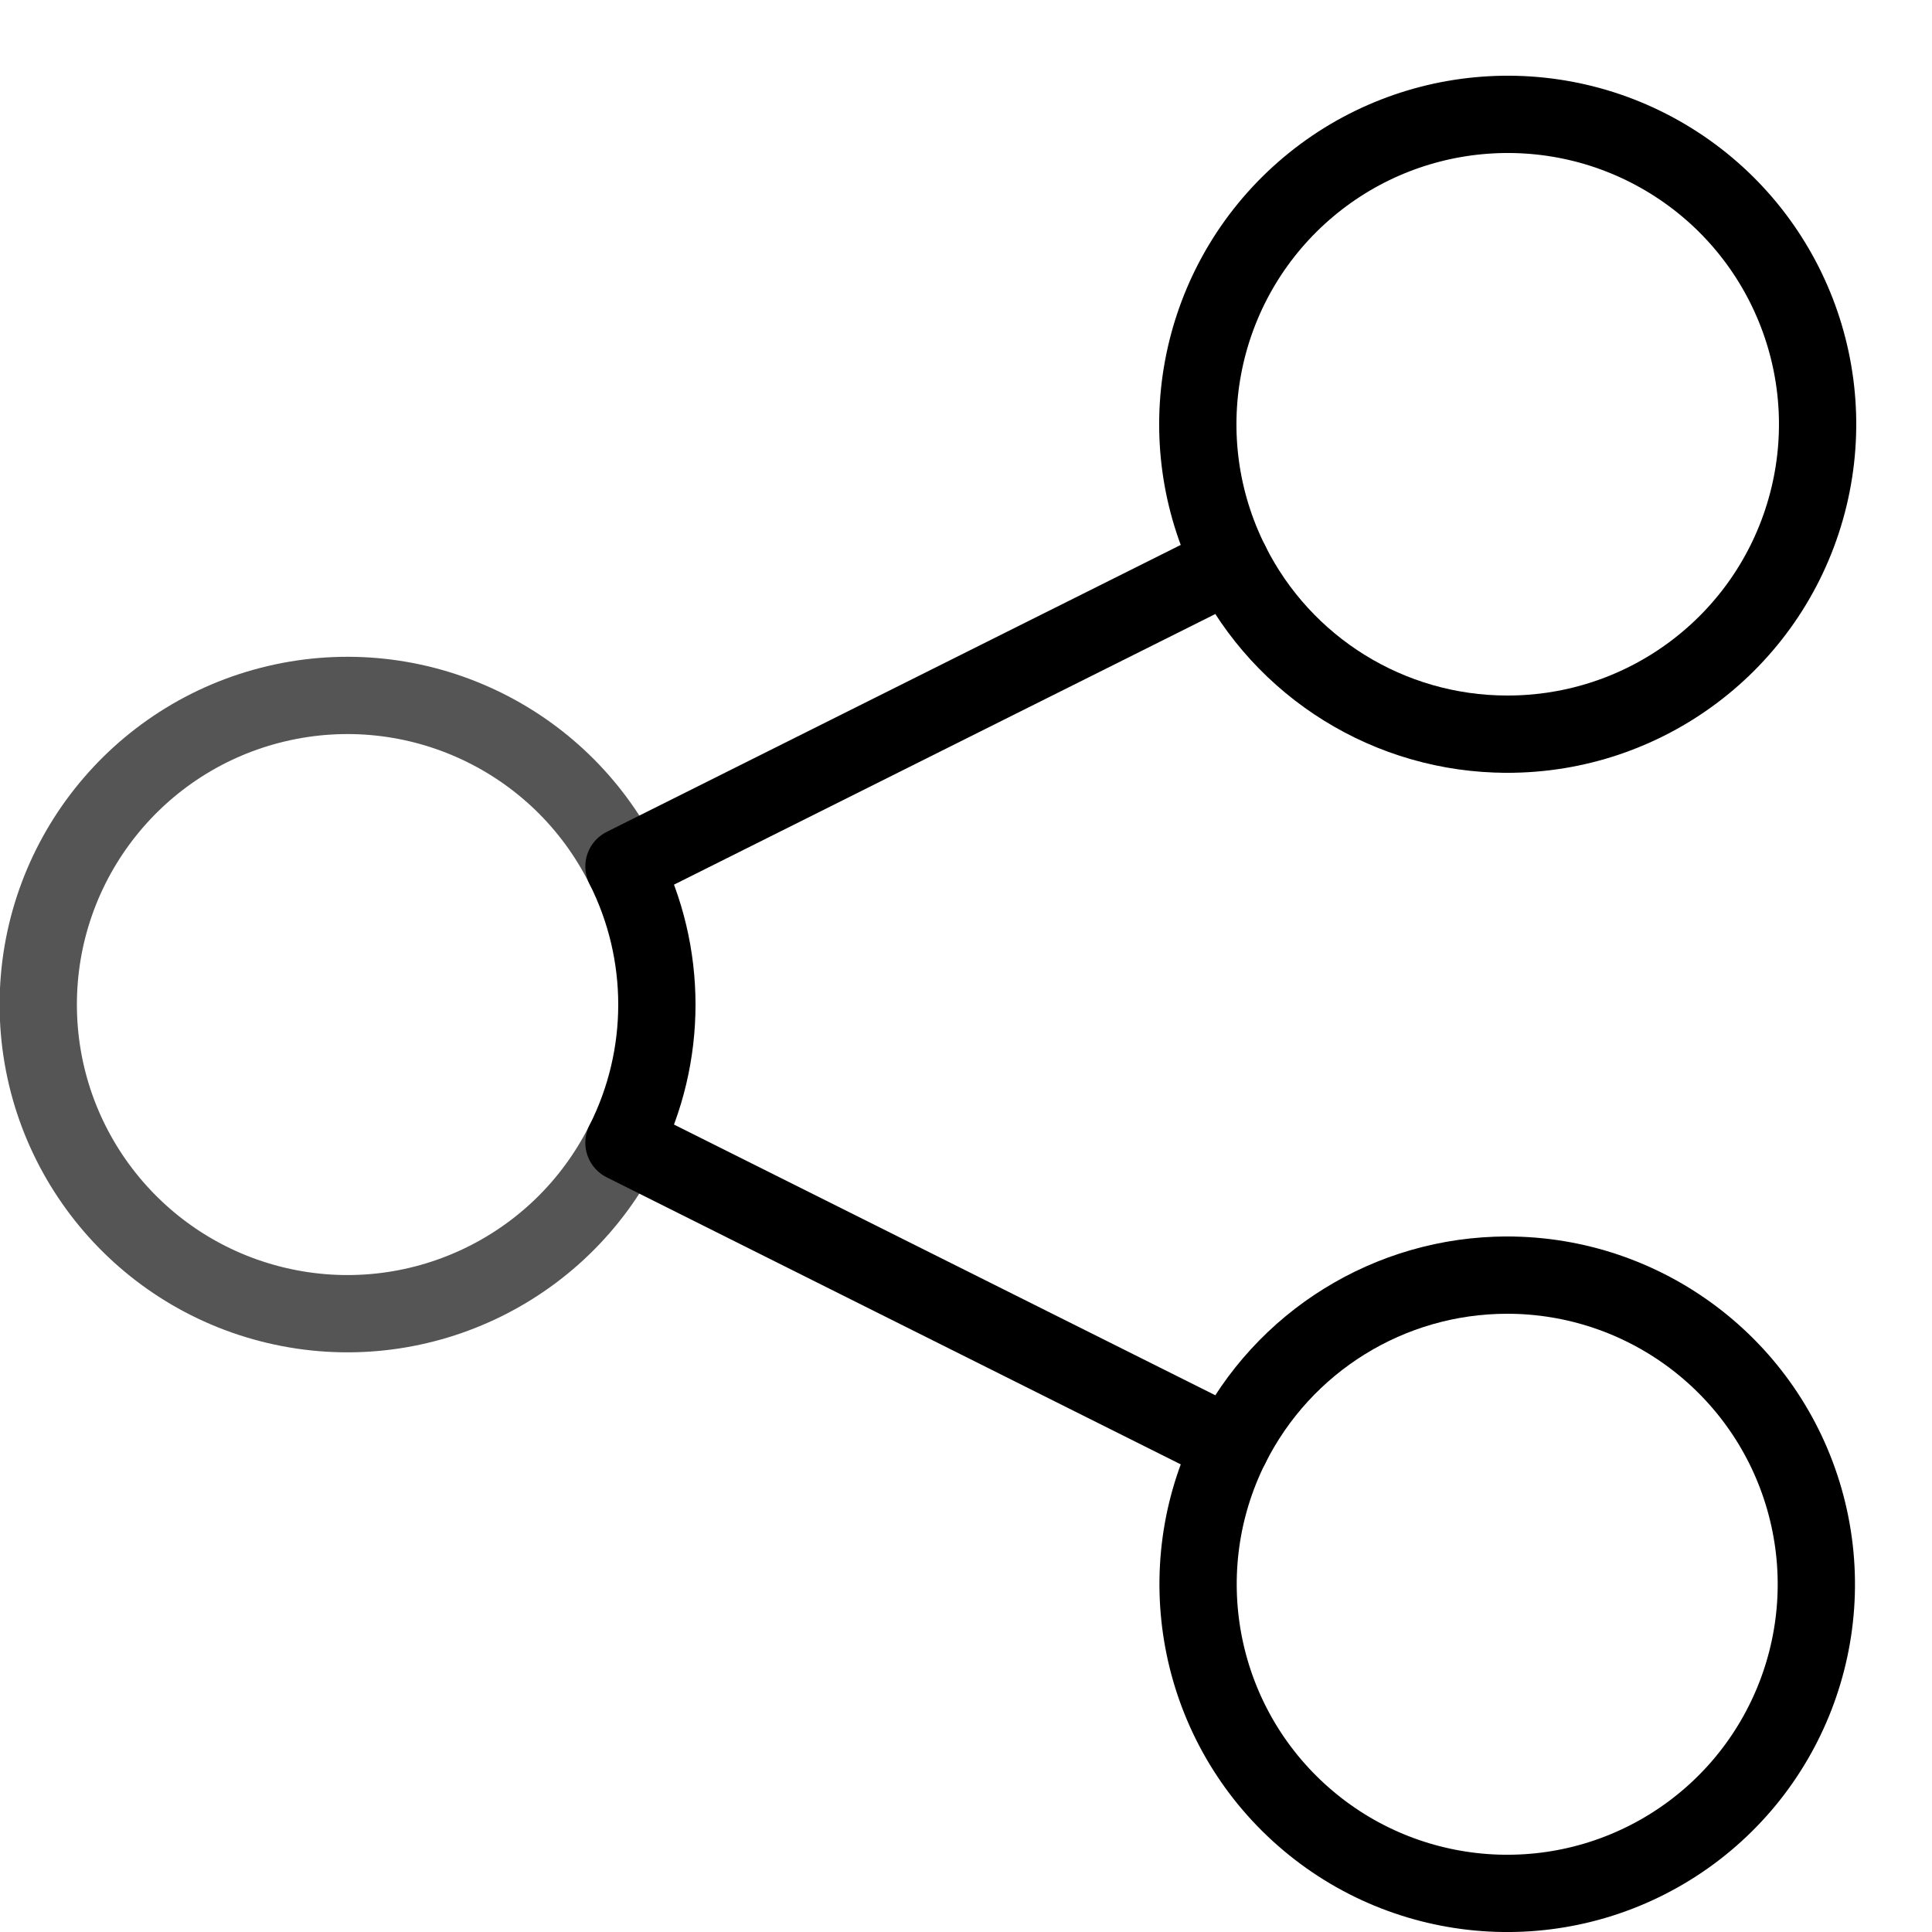
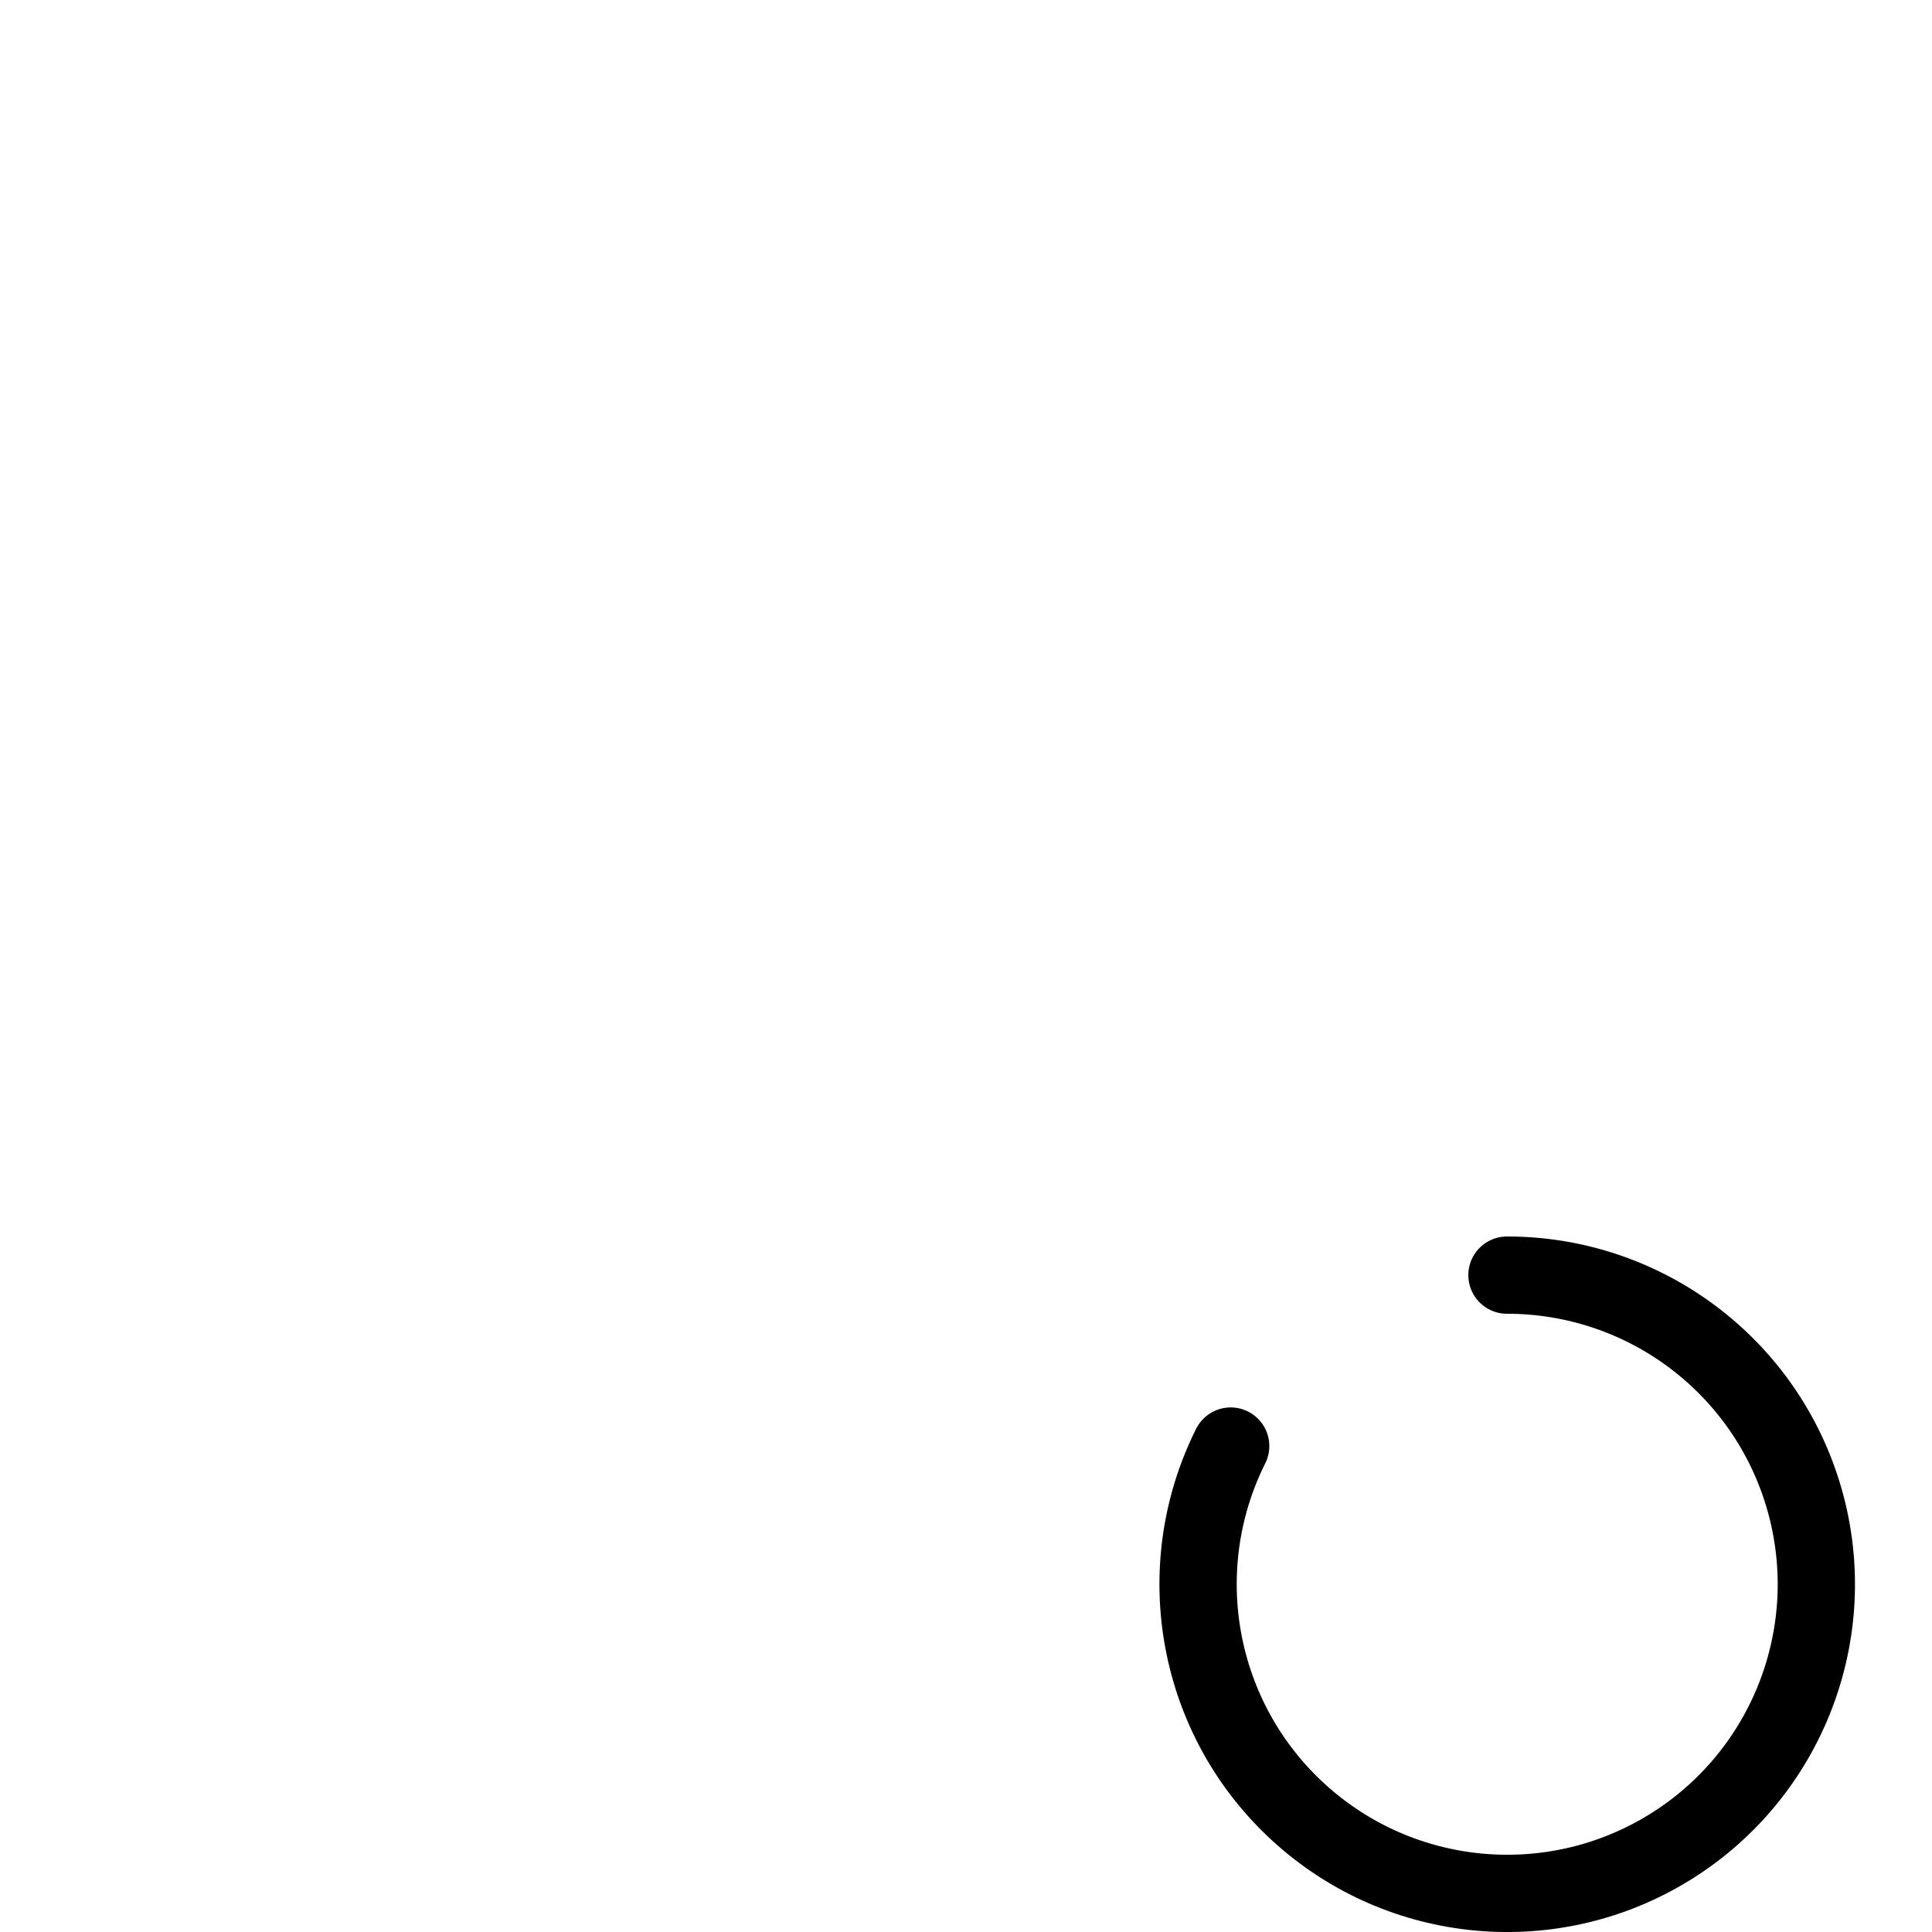
<svg xmlns="http://www.w3.org/2000/svg" width="25px" height="25px" viewBox="0 0 25 25" version="1.1">
  <title>E8D3C896-D2D8-4508-AA6C-3B9251F67AF6@3x</title>
  <defs>
    <filter id="filter-1">
      <feColorMatrix in="SourceGraphic" type="matrix" values="0 0 0 0 0.306 0 0 0 0 0.306 0 0 0 0 0.306 0 0 0 1 0" />
    </filter>
  </defs>
  <g id="UI-Guide" stroke="none" stroke-width="1" fill="none" fill-rule="evenodd" stroke-linecap="round" stroke-linejoin="round">
    <g transform="translate(-890, -2889)" id="07.-Pictogrammes">
      <g transform="translate(75, 2781)" filter="url(#filter-1)" id="ico_Share">
        <g transform="translate(815, 109)">
-           <path d="M8.074,10.212 C7.245,8.552 5.383,7.68 3.577,8.106 C1.771,8.532 0.495,10.144 0.495,11.999 C0.495,13.854 1.771,15.466 3.577,15.892 C5.383,16.318 7.245,15.446 8.074,13.786" id="Path" stroke="#555" />
-           <path d="M19.5,8.5 C21.294,8.504 22.873,7.317 23.365,5.592 C23.858,3.867 23.146,2.025 21.62,1.08 C20.095,0.136 18.128,0.32 16.804,1.53 C15.48,2.741 15.121,4.683 15.925,6.287" id="Path" stroke="#000000" />
          <path d="M15.925,17.712 C15.126,19.312 15.485,21.248 16.806,22.454 C18.126,23.66 20.087,23.843 21.608,22.902 C23.129,21.961 23.84,20.124 23.35,18.404 C22.86,16.684 21.288,15.499 19.5,15.5" id="Path" stroke="#000000" />
-           <path d="M19.5,8.5 C17.985,8.499 16.602,7.642 15.925,6.287 L8.074,10.212 C8.642,11.336 8.642,12.663 8.074,13.787 L15.925,17.713 C16.602,16.358 17.985,15.501 19.5,15.5" id="Path" stroke="#000000" />
        </g>
      </g>
    </g>
  </g>
</svg>